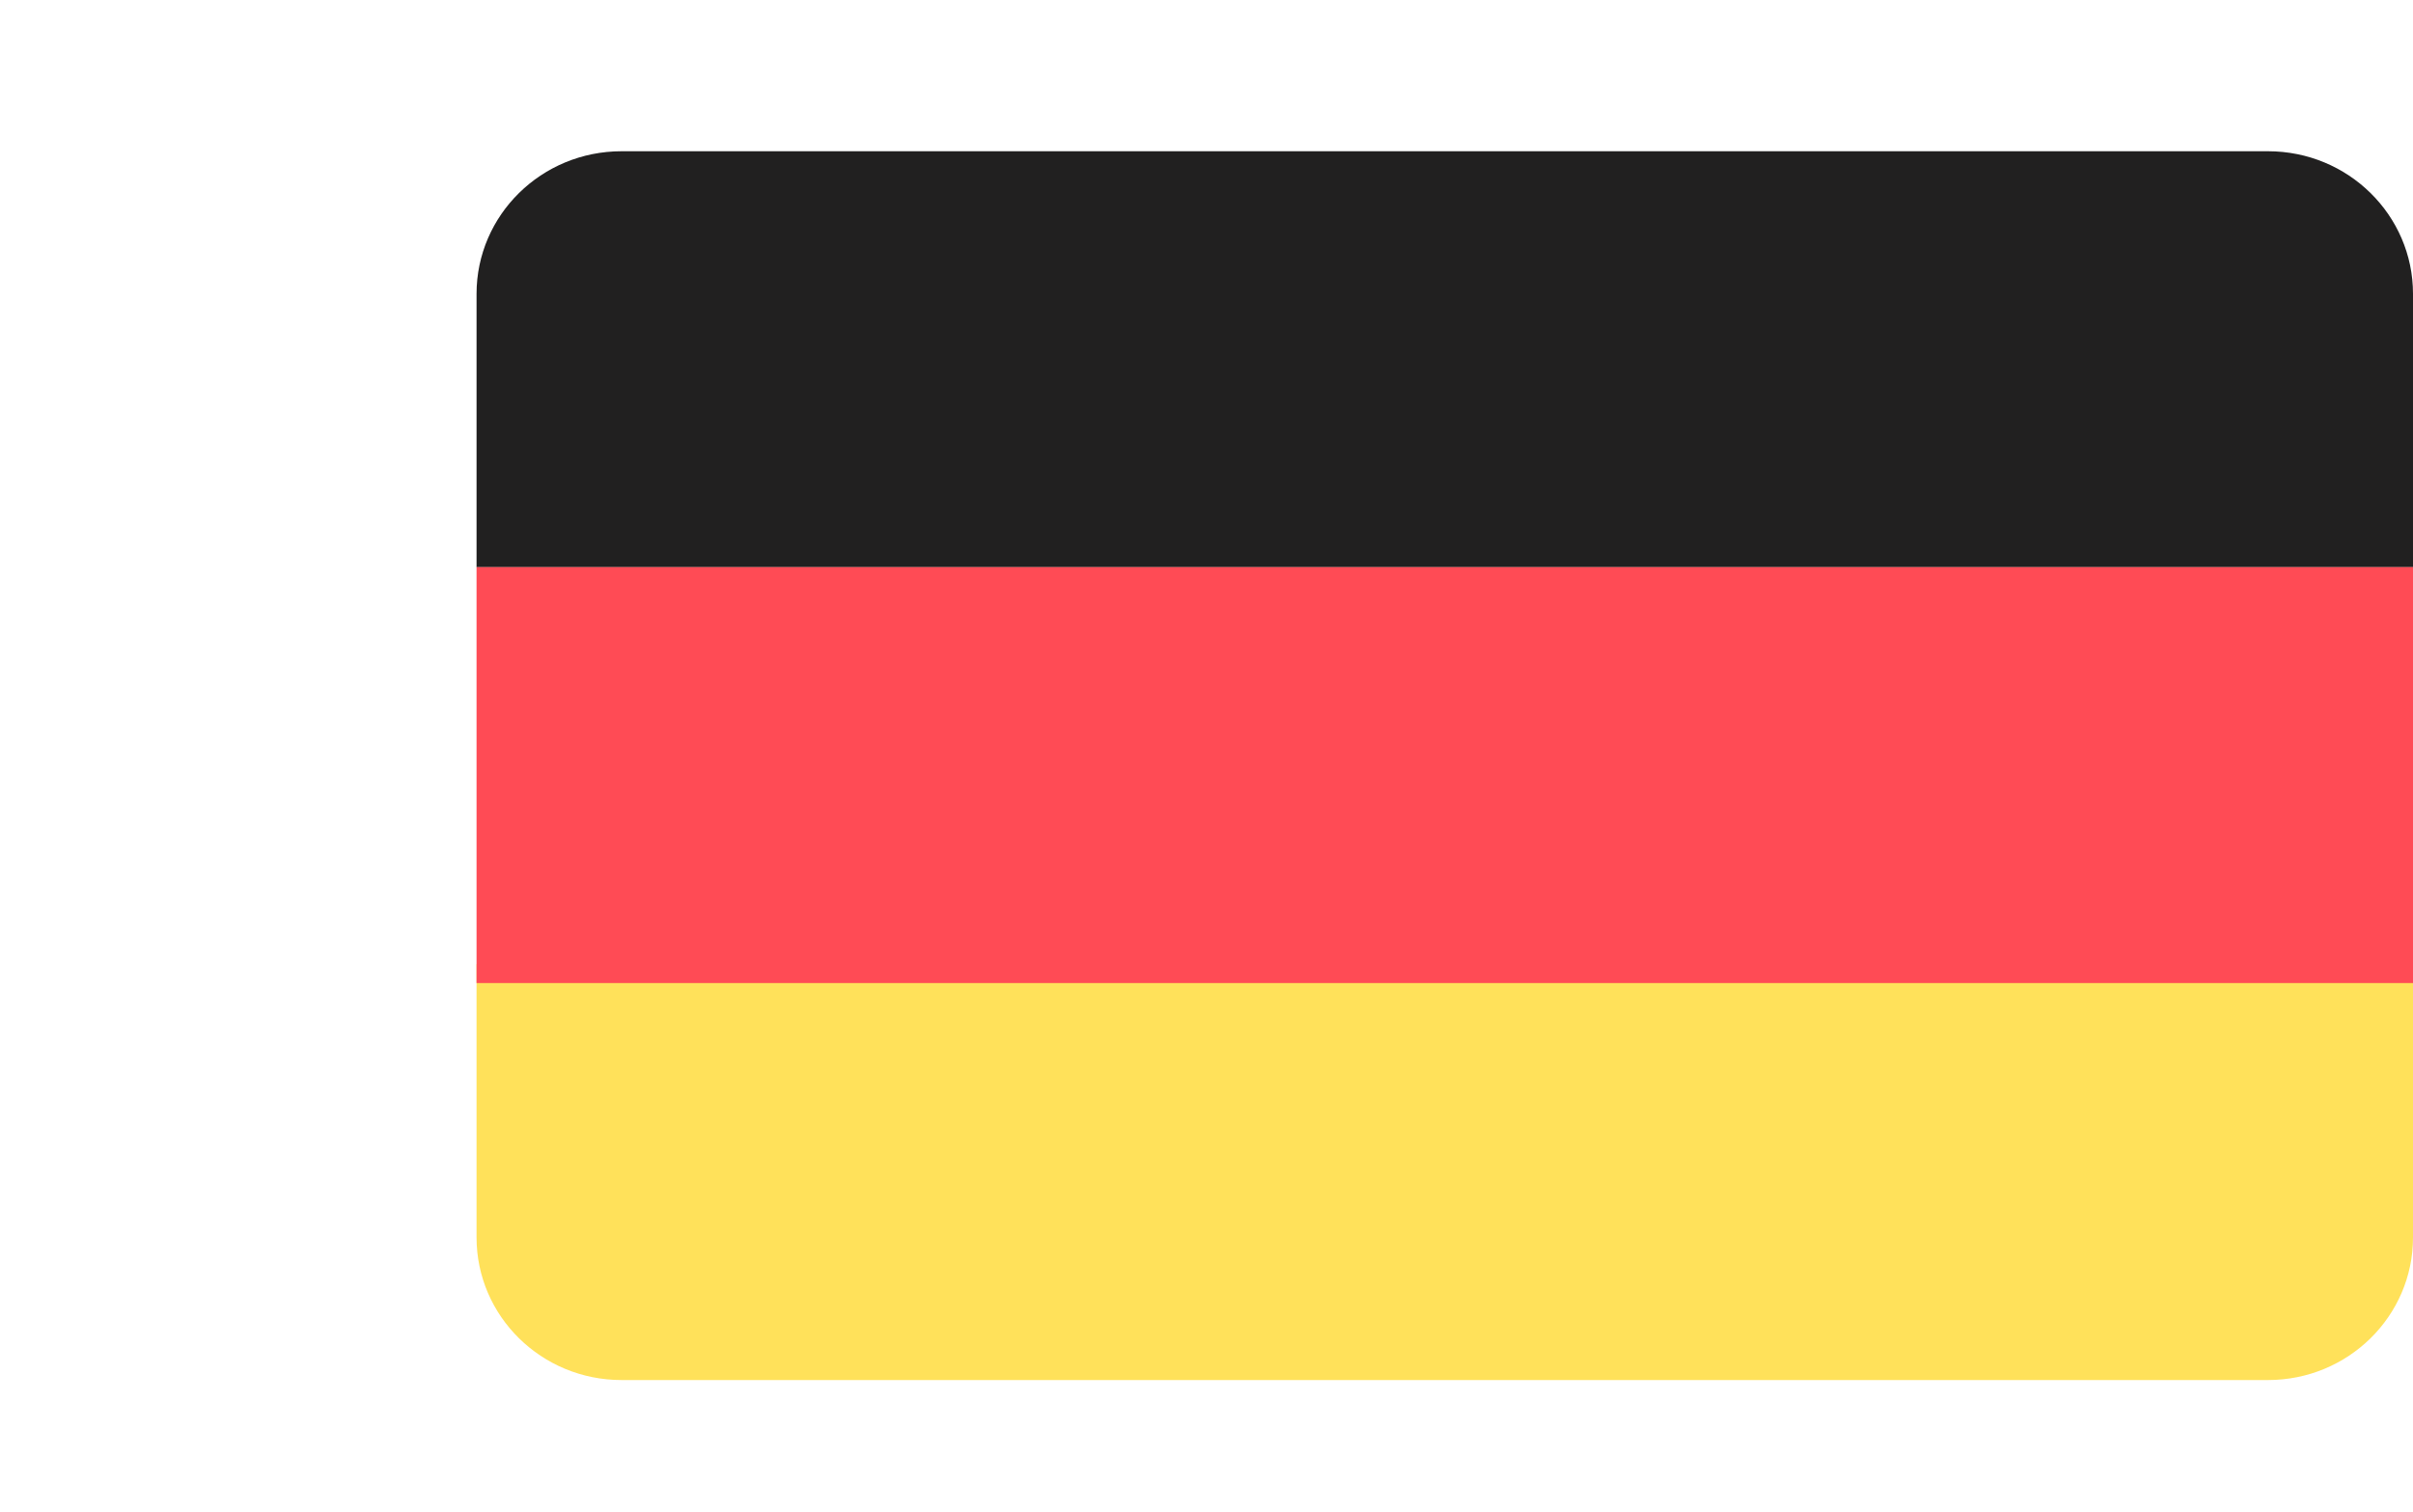
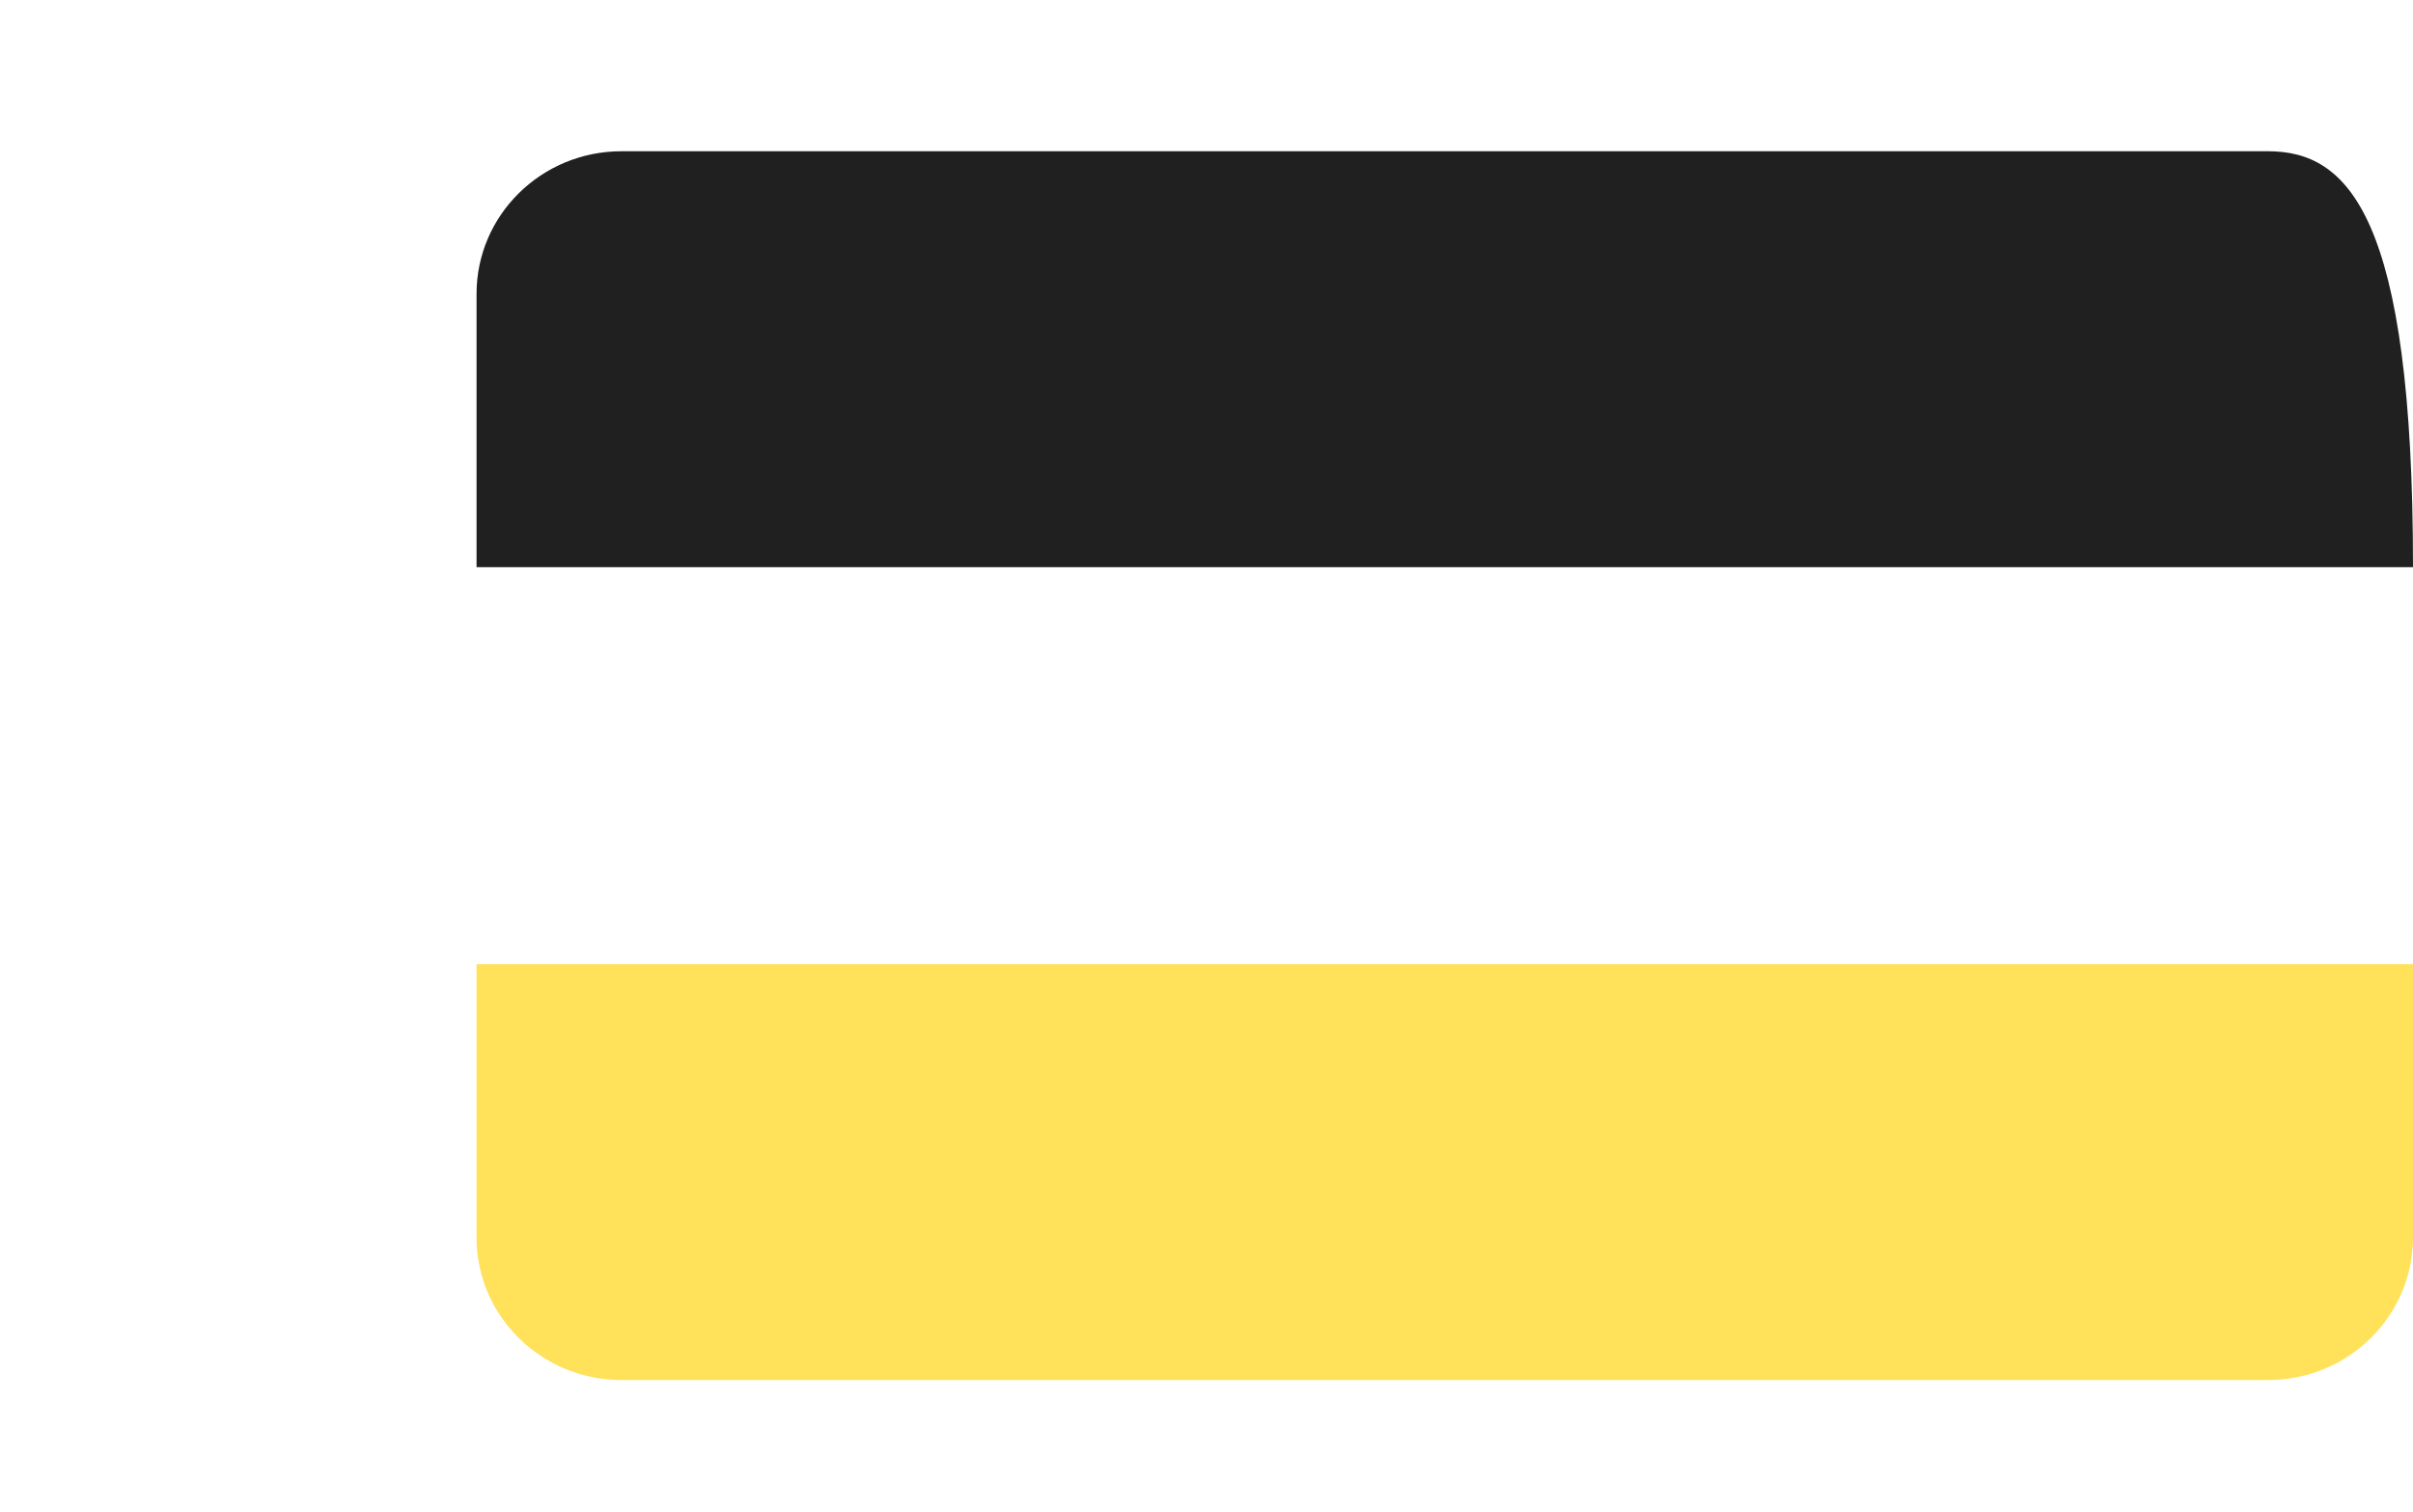
<svg xmlns="http://www.w3.org/2000/svg" width="638" height="400" viewBox="0 0 638 400">
  <g fill="none" transform="translate(126 40)">
-     <path fill="#212020" d="M473.655,0 L38.345,0 C17.167,0 0,16.888 0,37.722 L0,110 L512,110 L512,37.722 C512,16.888 494.833,0 473.655,0 Z" />
+     <path fill="#212020" d="M473.655,0 L38.345,0 C17.167,0 0,16.888 0,37.722 L0,110 L512,110 C512,16.888 494.833,0 473.655,0 Z" />
    <path fill="#FFE15A" d="M0,287.278 C0,308.111 17.167,325 38.345,325 L473.655,325 C494.832,325 512,308.112 512,287.278 L512,215 L0,215 L0,287.278 Z" />
-     <rect width="512" height="110" y="110" fill="#FF4B55" />
  </g>
</svg>